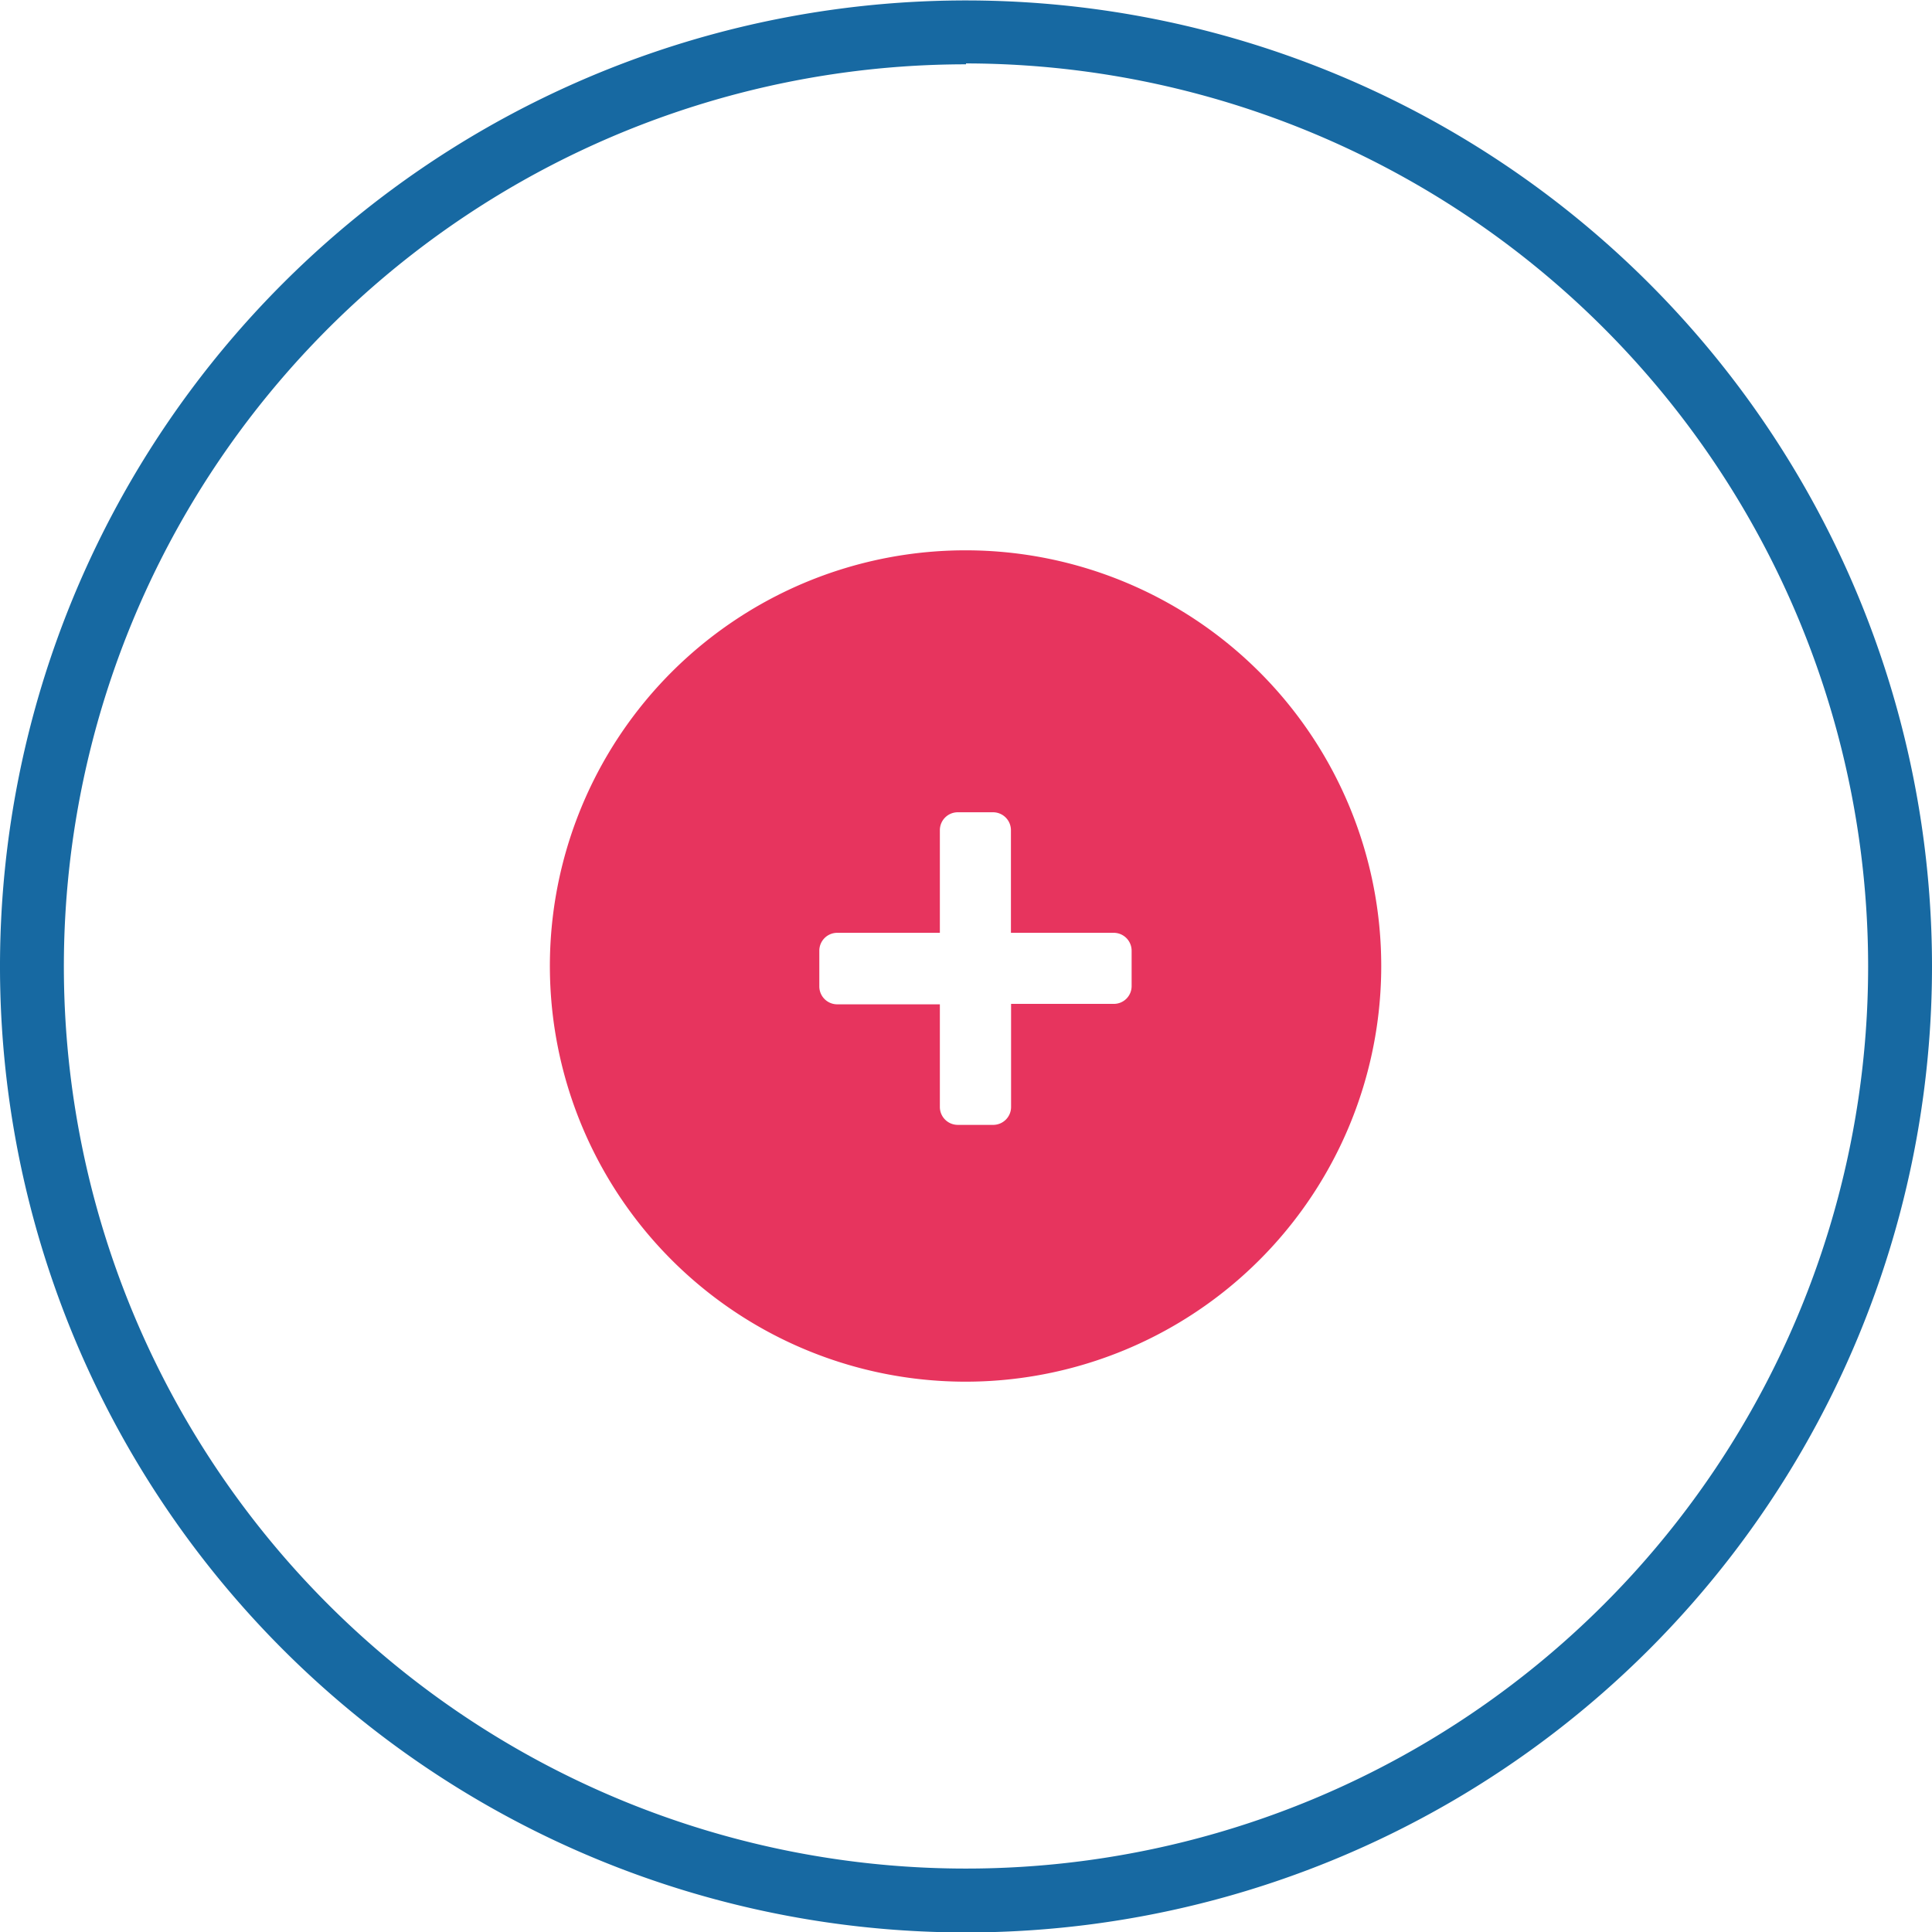
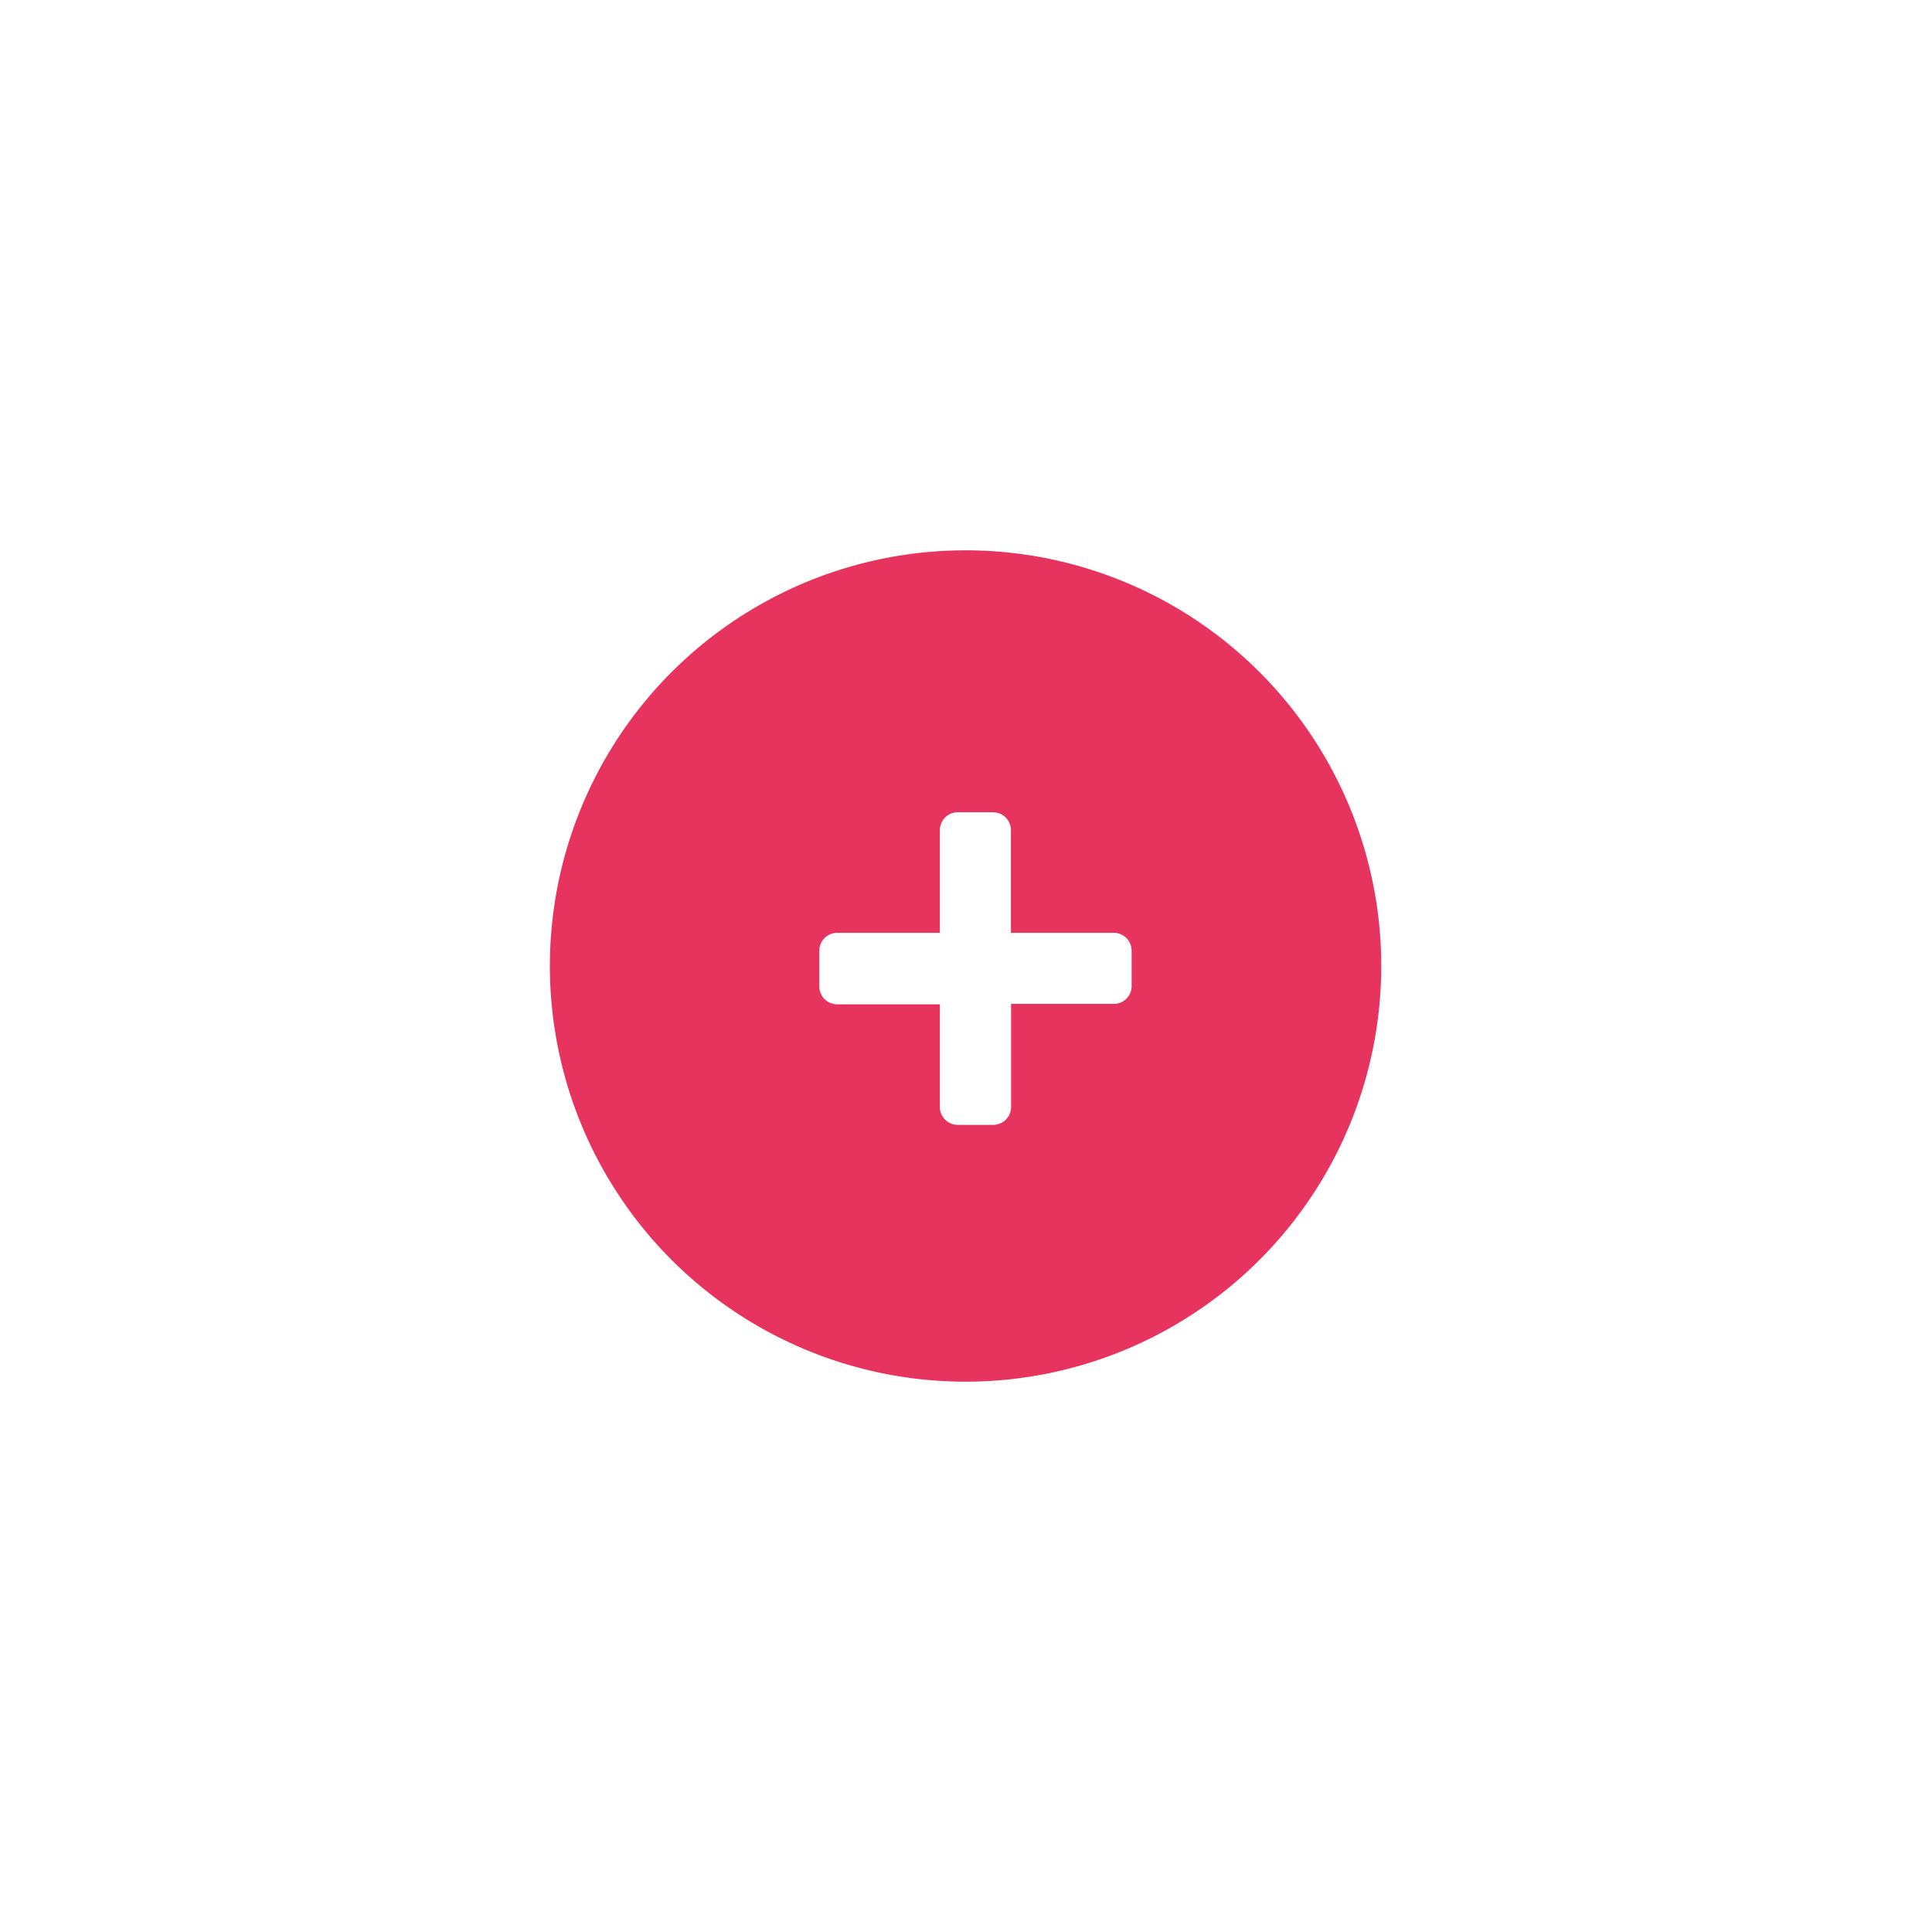
<svg xmlns="http://www.w3.org/2000/svg" id="Layer_1" data-name="Layer 1" viewBox="0 0 131.58 131.58">
  <title>all</title>
  <g id="elm1">
    <path d="M81.72,52.87A28.31,28.31,0,1,0,110,81.18h0A28.31,28.31,0,0,0,81.72,52.87ZM93,82.55a1.21,1.21,0,0,1-1.21,1.21h-7v7A1.22,1.22,0,0,1,83.61,92H81.15a1.22,1.22,0,0,1-1.21-1.21v-7h-7a1.22,1.22,0,0,1-1.21-1.21V80.13a1.22,1.22,0,0,1,1.21-1.21h7v-7a1.22,1.22,0,0,1,1.21-1.21h2.42a1.22,1.22,0,0,1,1.21,1.21v7h7A1.22,1.22,0,0,1,93,80.13Z" transform="translate(-15.93 -15.39)" style="fill: #e7345e" />
  </g>
  <g id="border">
-     <path d="M81.72,147a65.79,65.79,0,1,1,65.79-65.79A65.79,65.79,0,0,1,81.72,147Zm0-127.23a61.44,61.44,0,1,0,61.44,61.44h0A61.51,61.51,0,0,0,81.72,19.71v0Z" transform="translate(-15.93 -15.39)" style="fill: #1769a2" />
-   </g>
+     </g>
</svg>